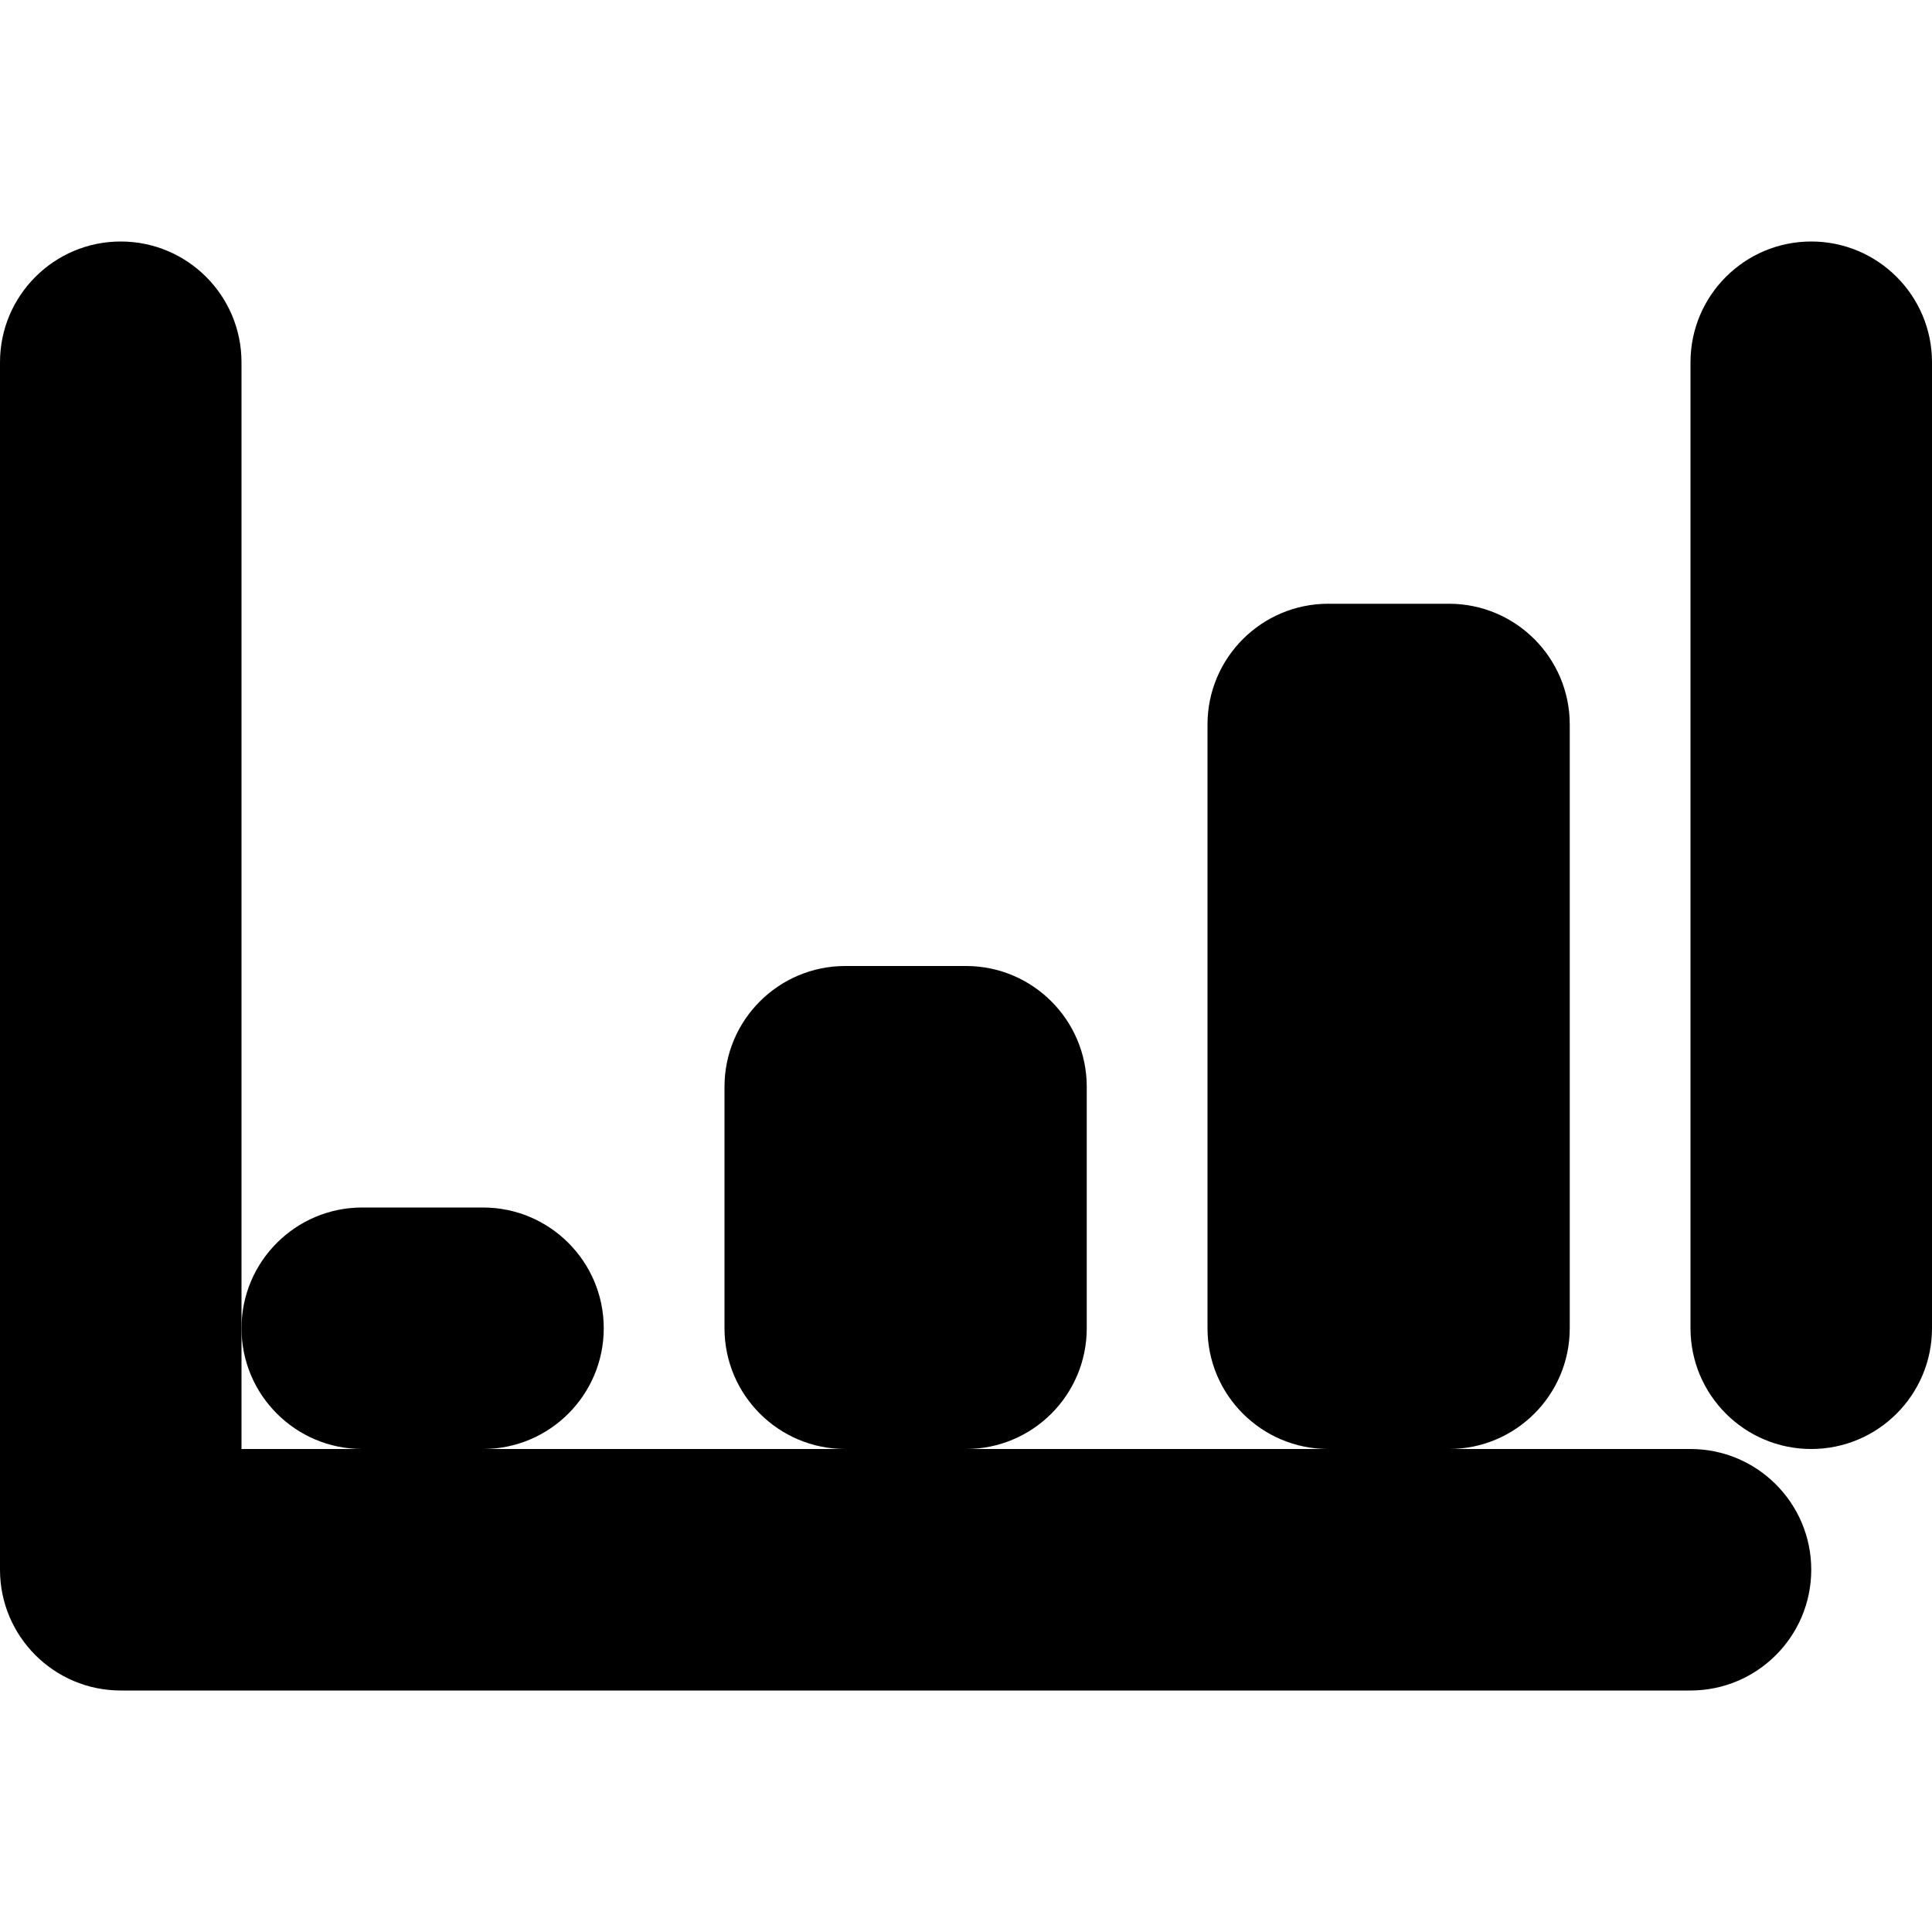
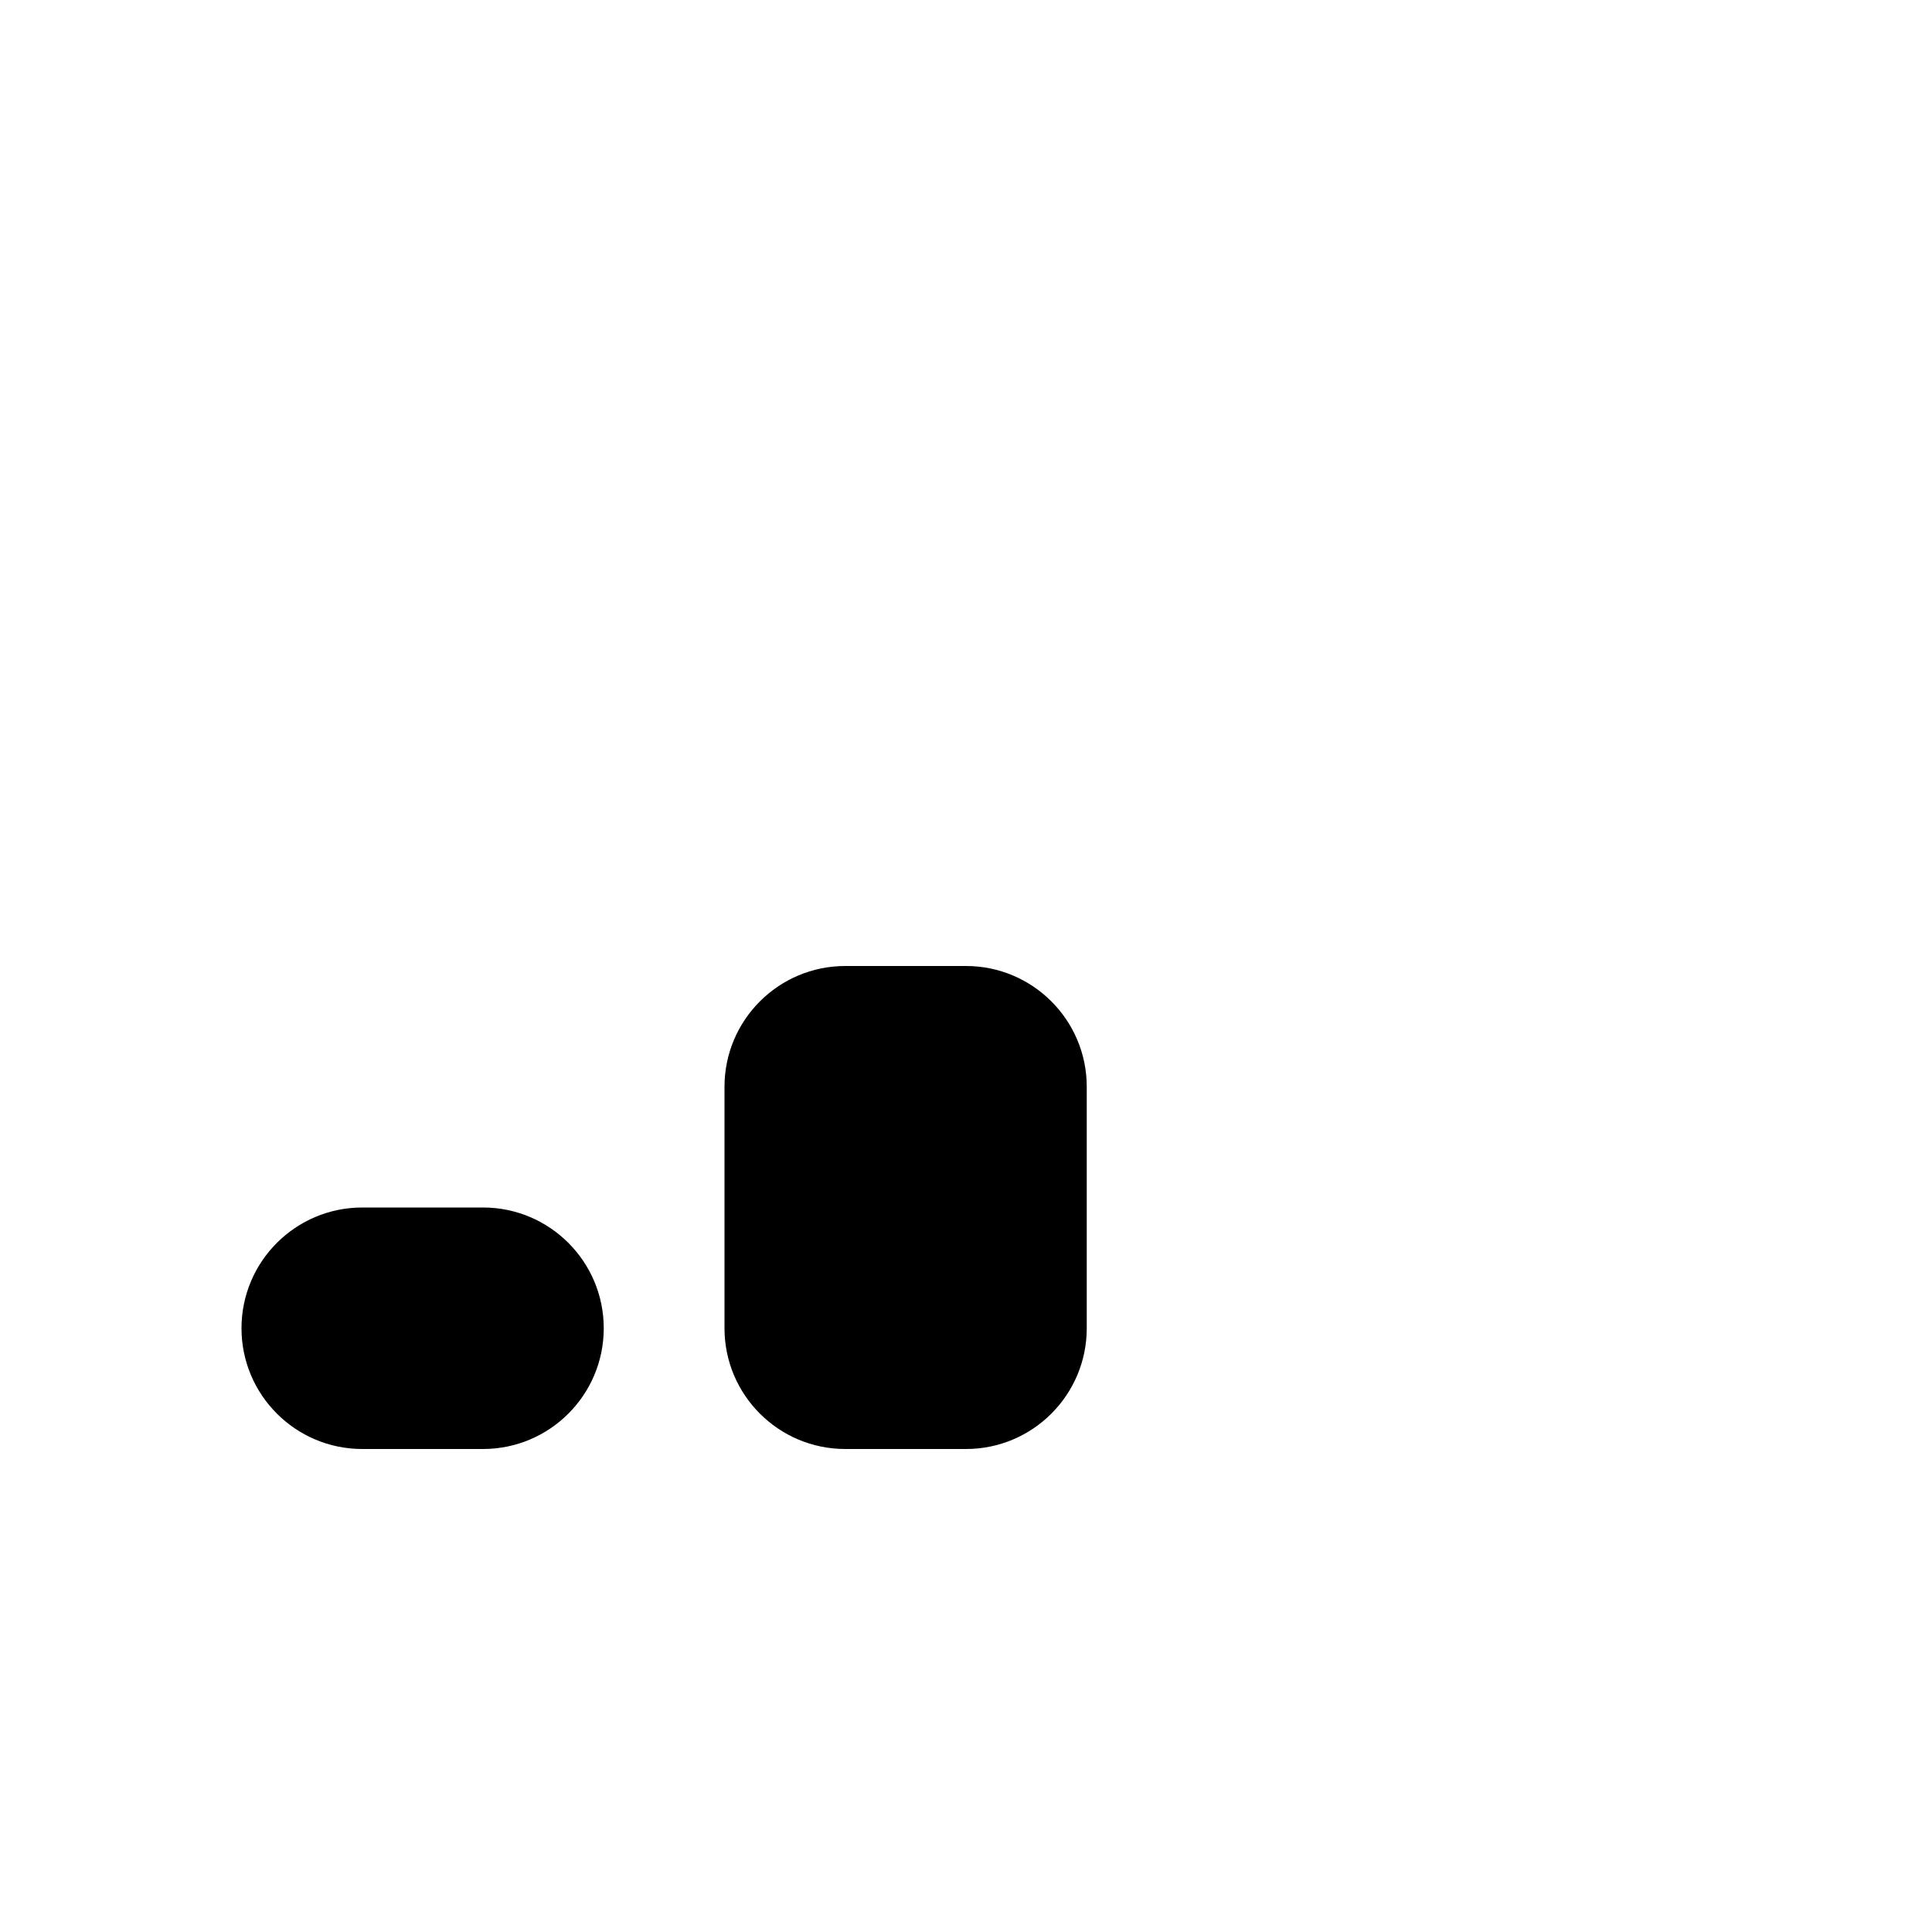
<svg xmlns="http://www.w3.org/2000/svg" viewBox="0 0 80 80" fill="none">
-   <path d="M70 60H10V15C10 12.24 7.76 10 5 10C2.24 10 0 12.24 0 15V65C0 67.76 2.24 70 5 70H70C72.76 70 75 67.76 75 65C75 62.24 72.76 60 70 60Z" fill="#000000" />
  <path d="M20 50H15C12.24 50 10 52.24 10 55C10 57.76 12.24 60 15 60H20C22.76 60 25 57.76 25 55C25 52.24 22.76 50 20 50Z" fill="#000000" />
  <path d="M40 40H35C32.24 40 30 42.24 30 45V55C30 57.76 32.24 60 35 60H40C42.76 60 45 57.76 45 55V45C45 42.24 42.76 40 40 40Z" fill="#000000" />
-   <path d="M60 25H55C52.24 25 50 27.24 50 30V55C50 57.76 52.24 60 55 60H60C62.76 60 65 57.76 65 55V30C65 27.24 62.76 25 60 25Z" fill="#000000" />
-   <path d="M80 15C80 12.24 77.76 10 75 10C72.24 10 70 12.24 70 15V55C70 57.76 72.24 60 75 60C77.76 60 80 57.76 80 55V15Z" fill="#000000" />
</svg>